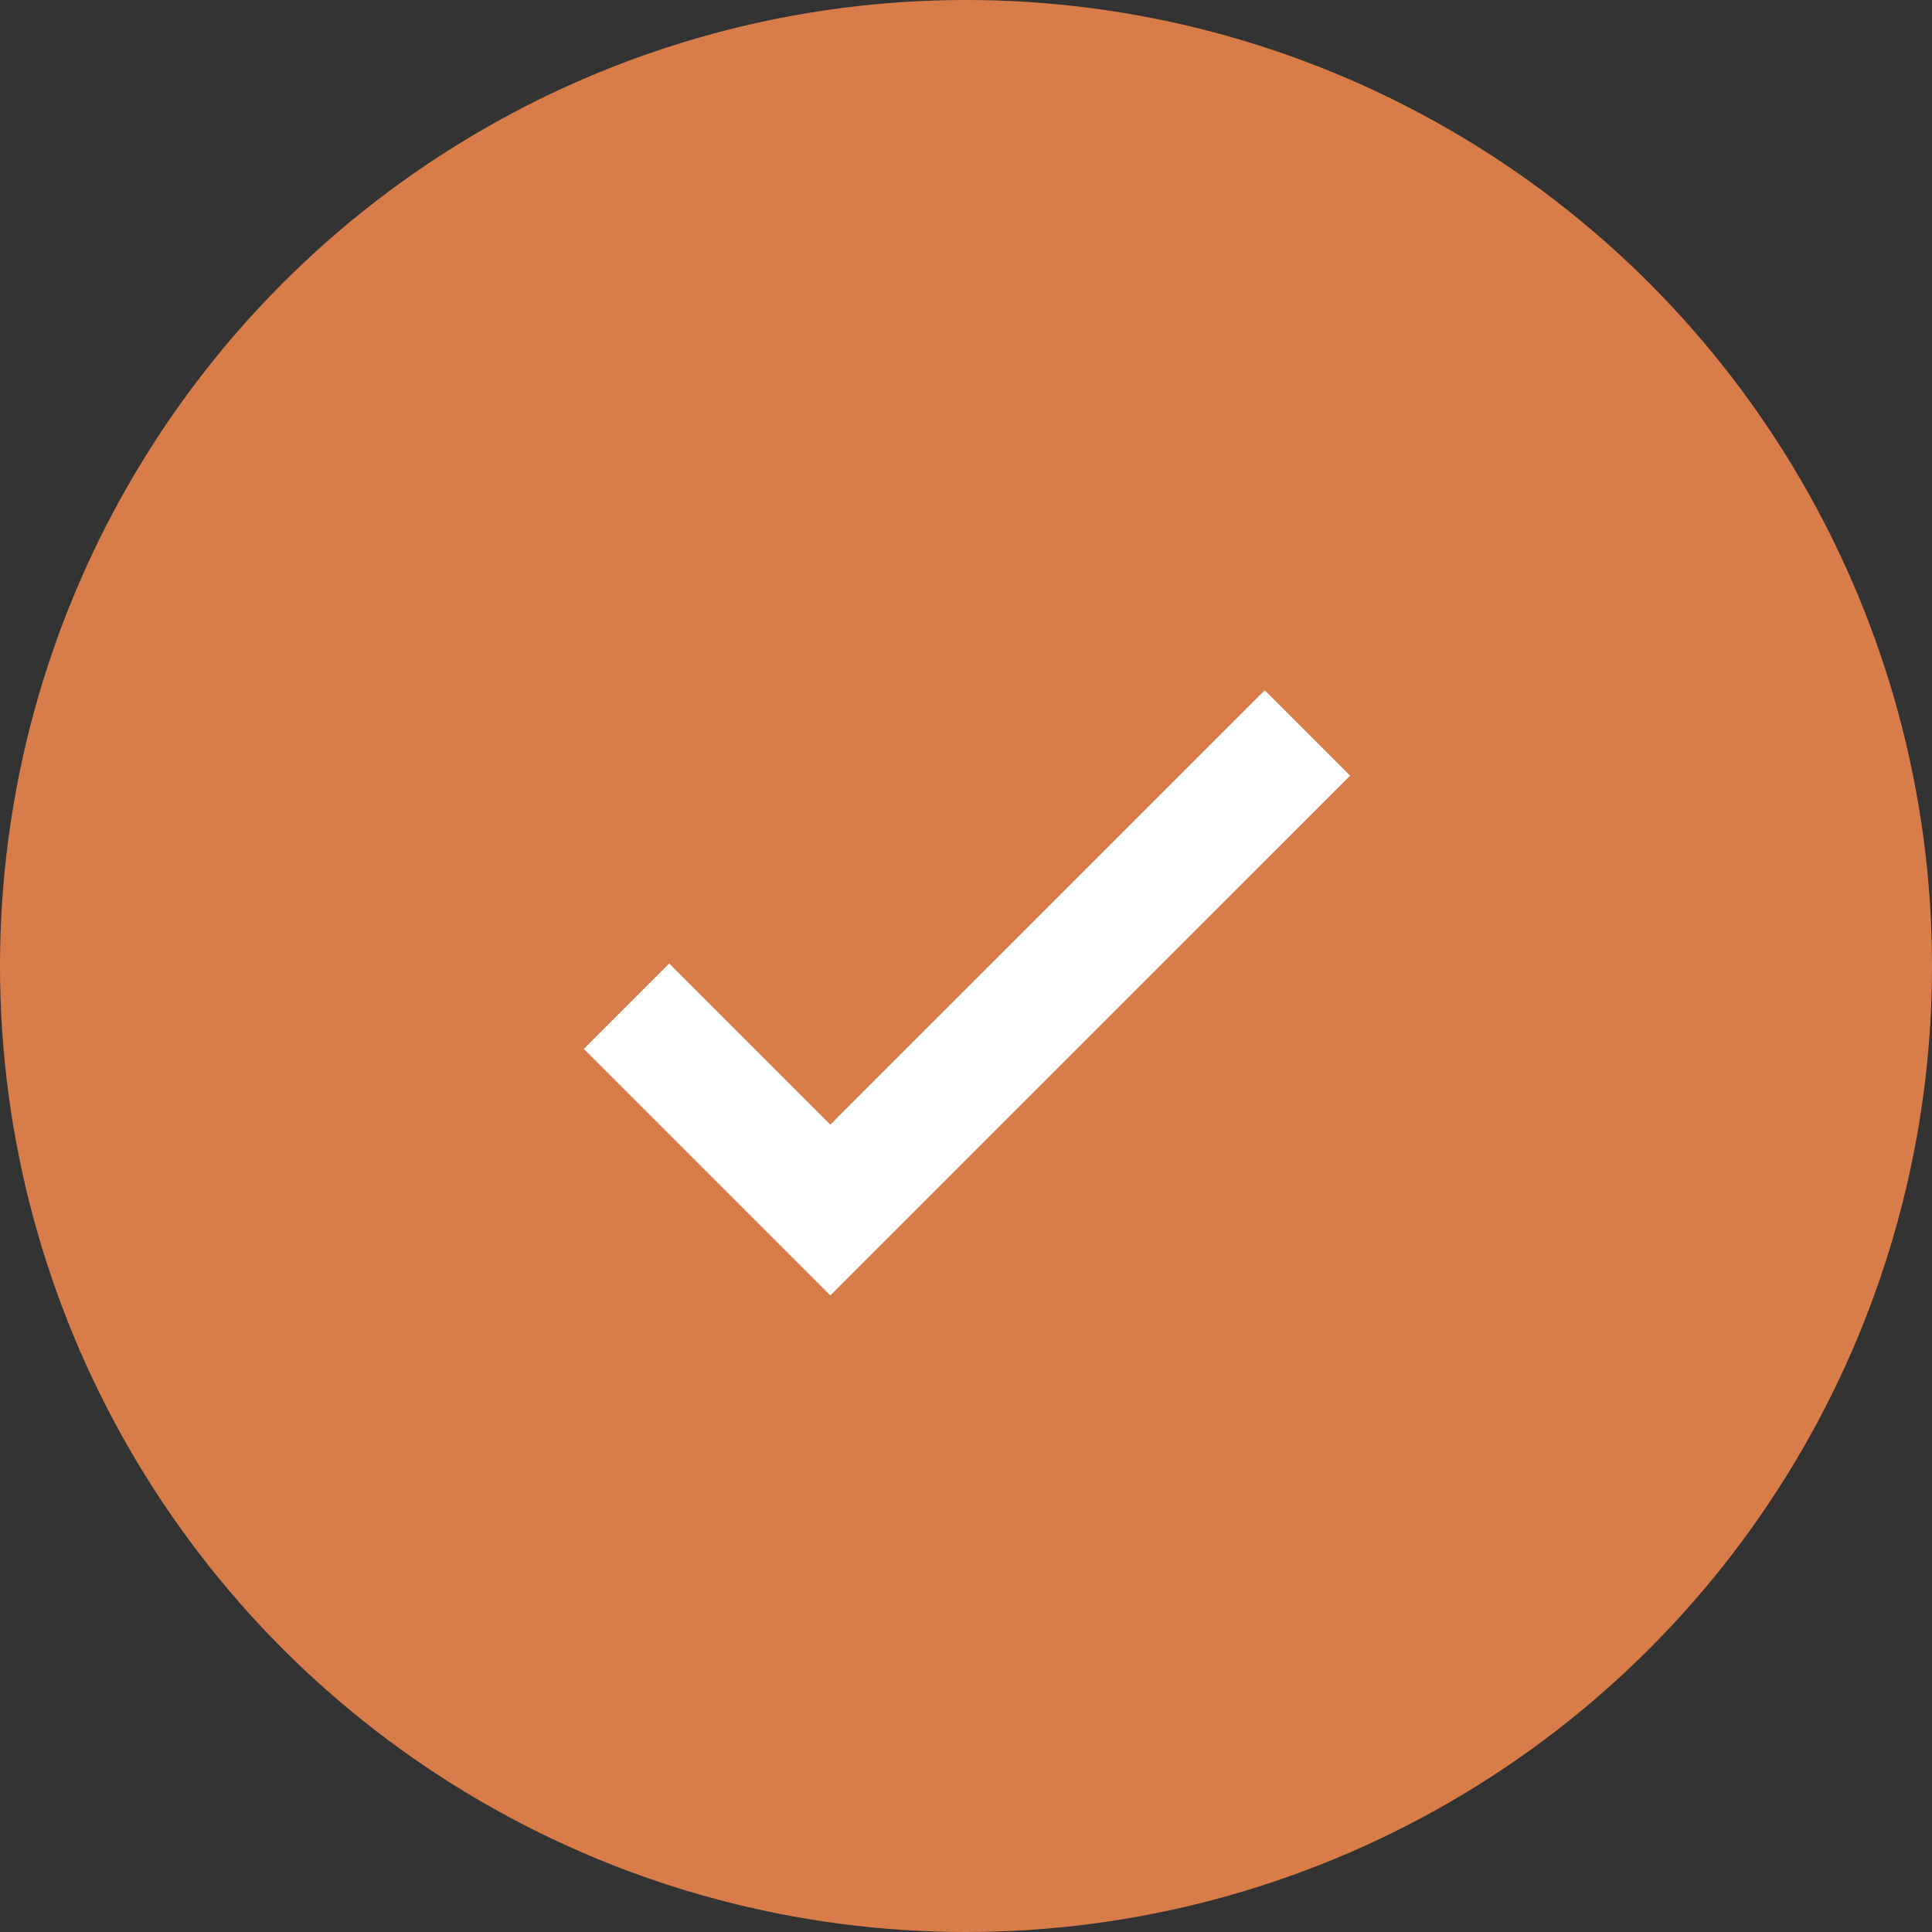
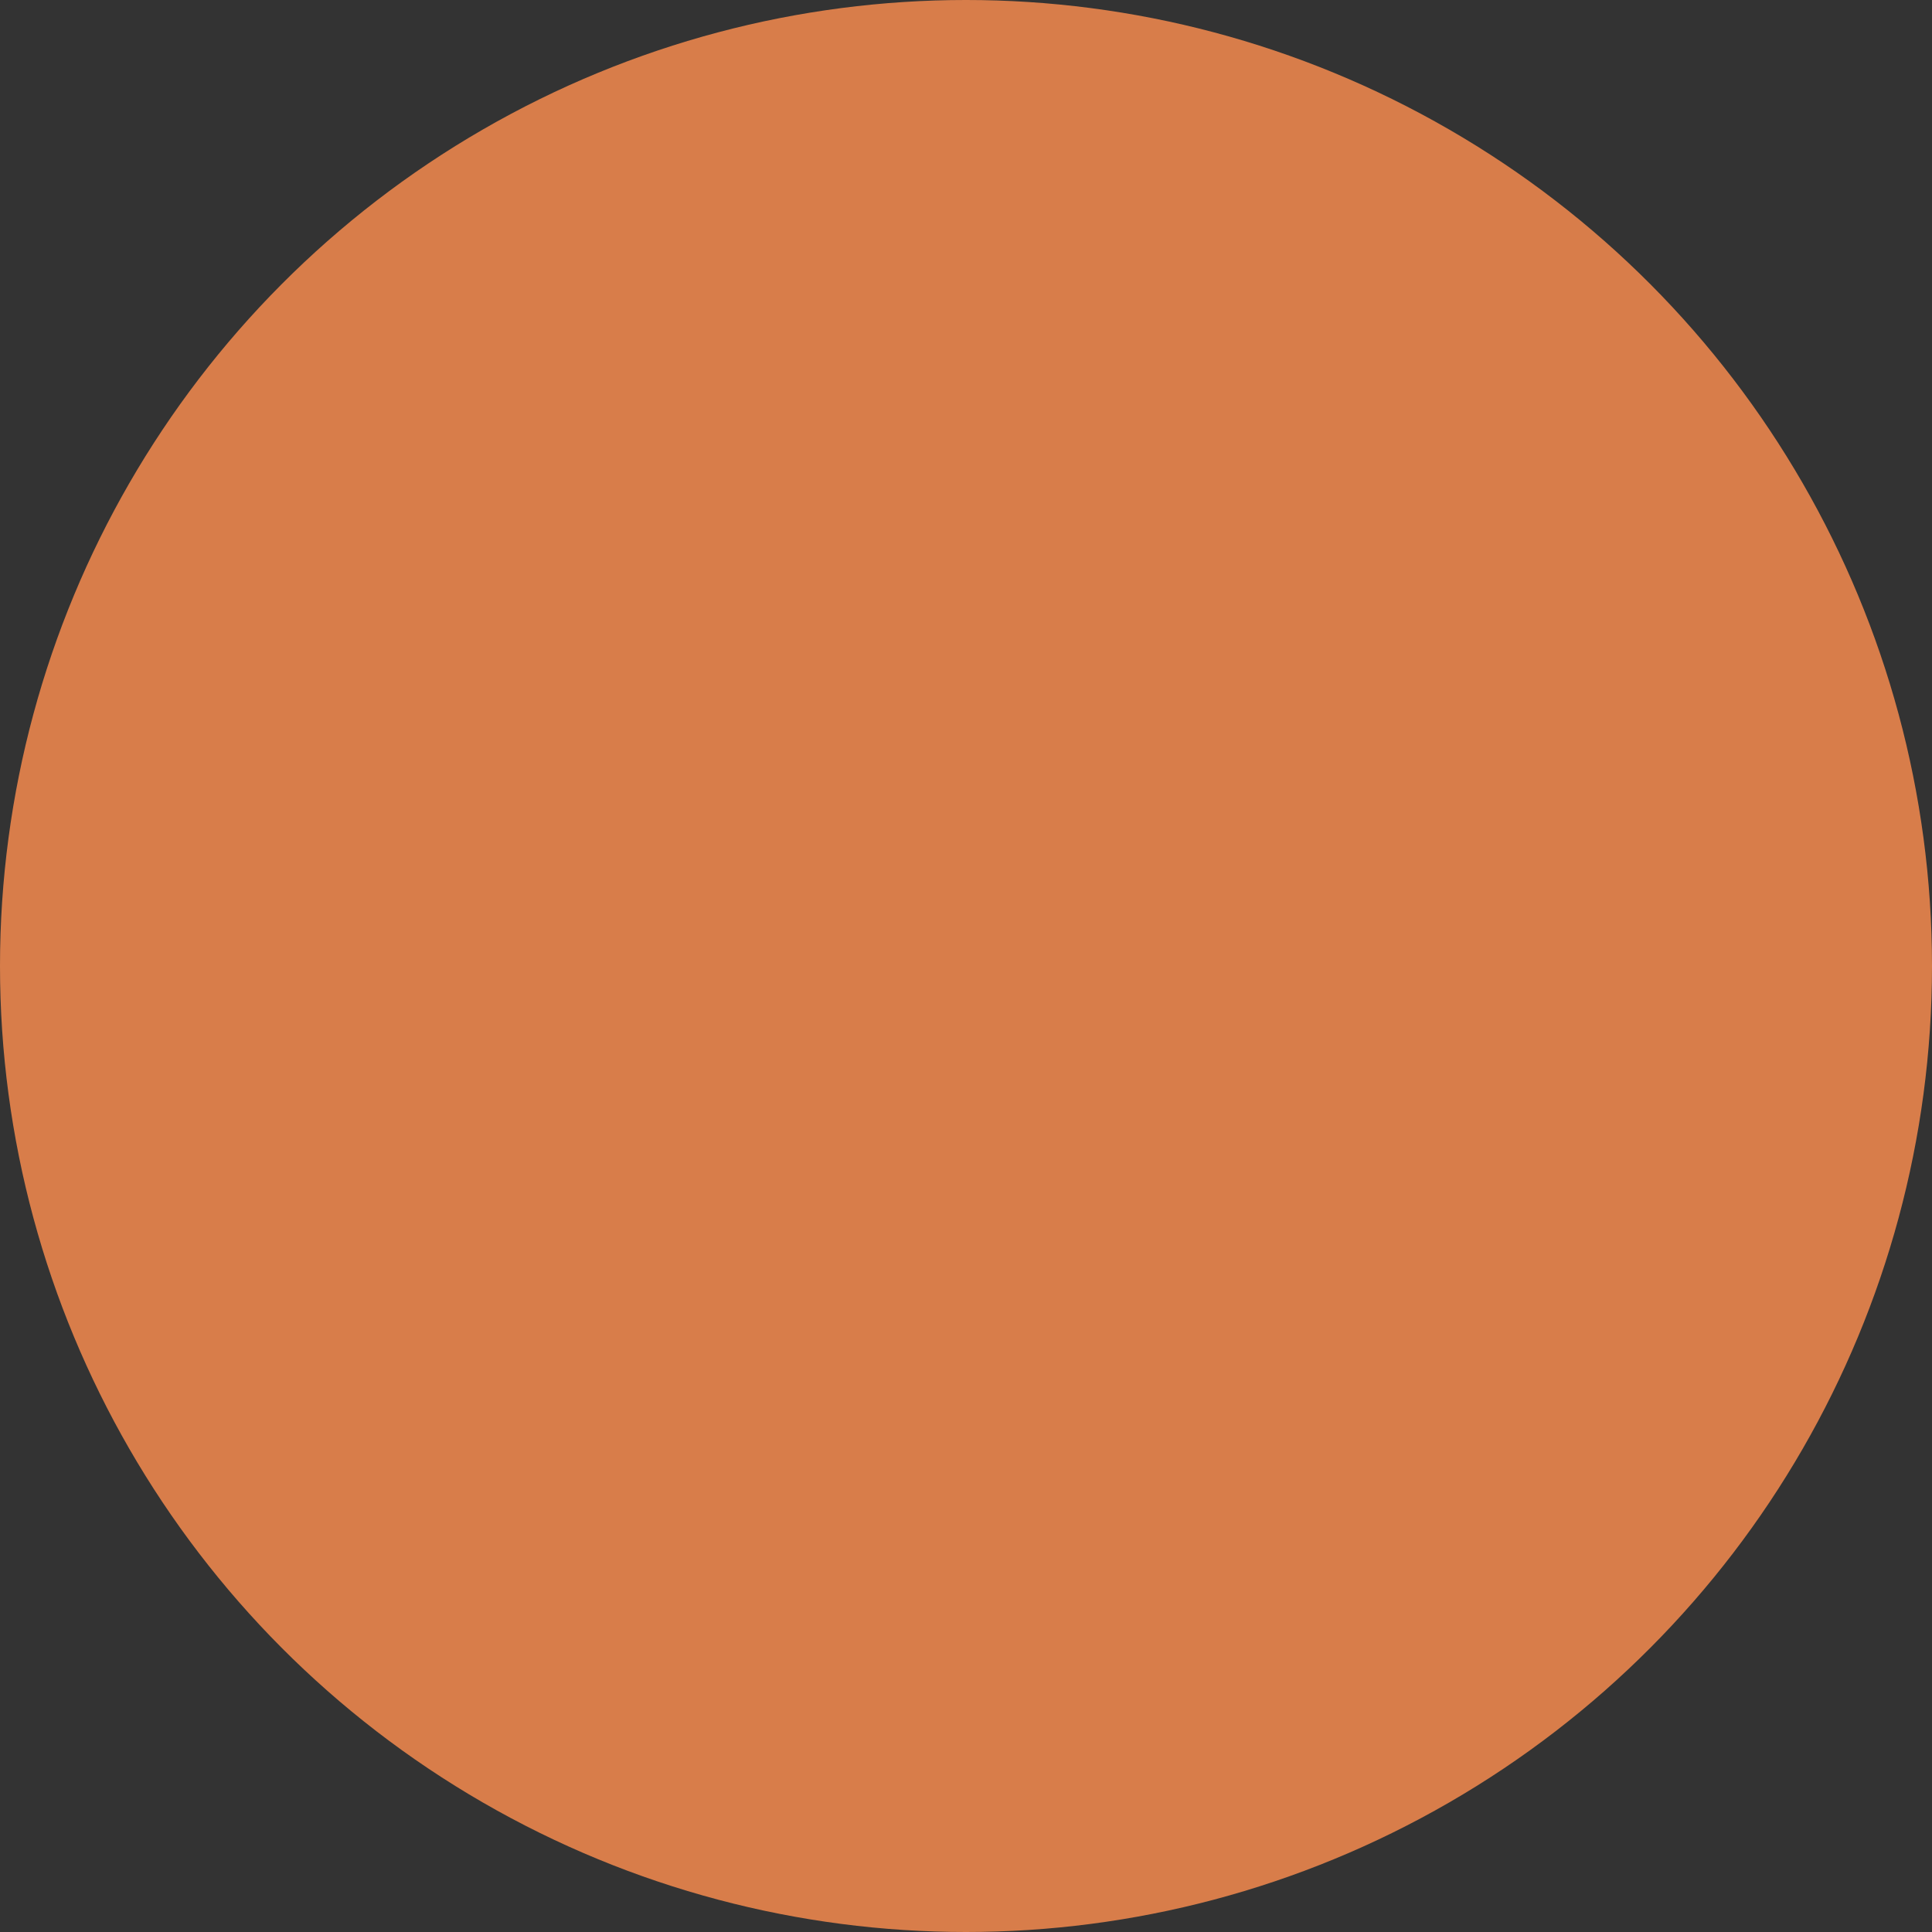
<svg xmlns="http://www.w3.org/2000/svg" width="64" height="64" fill="none">
  <rect width="100%" height="100%" fill="#333333" stroke="none" />
  <circle cx="32" cy="32" r="32" fill="#D87D4A" />
-   <path stroke="#fff" stroke-width="4" d="m20.754 33.333 6.751 6.751L43.31 24.281" />
</svg>